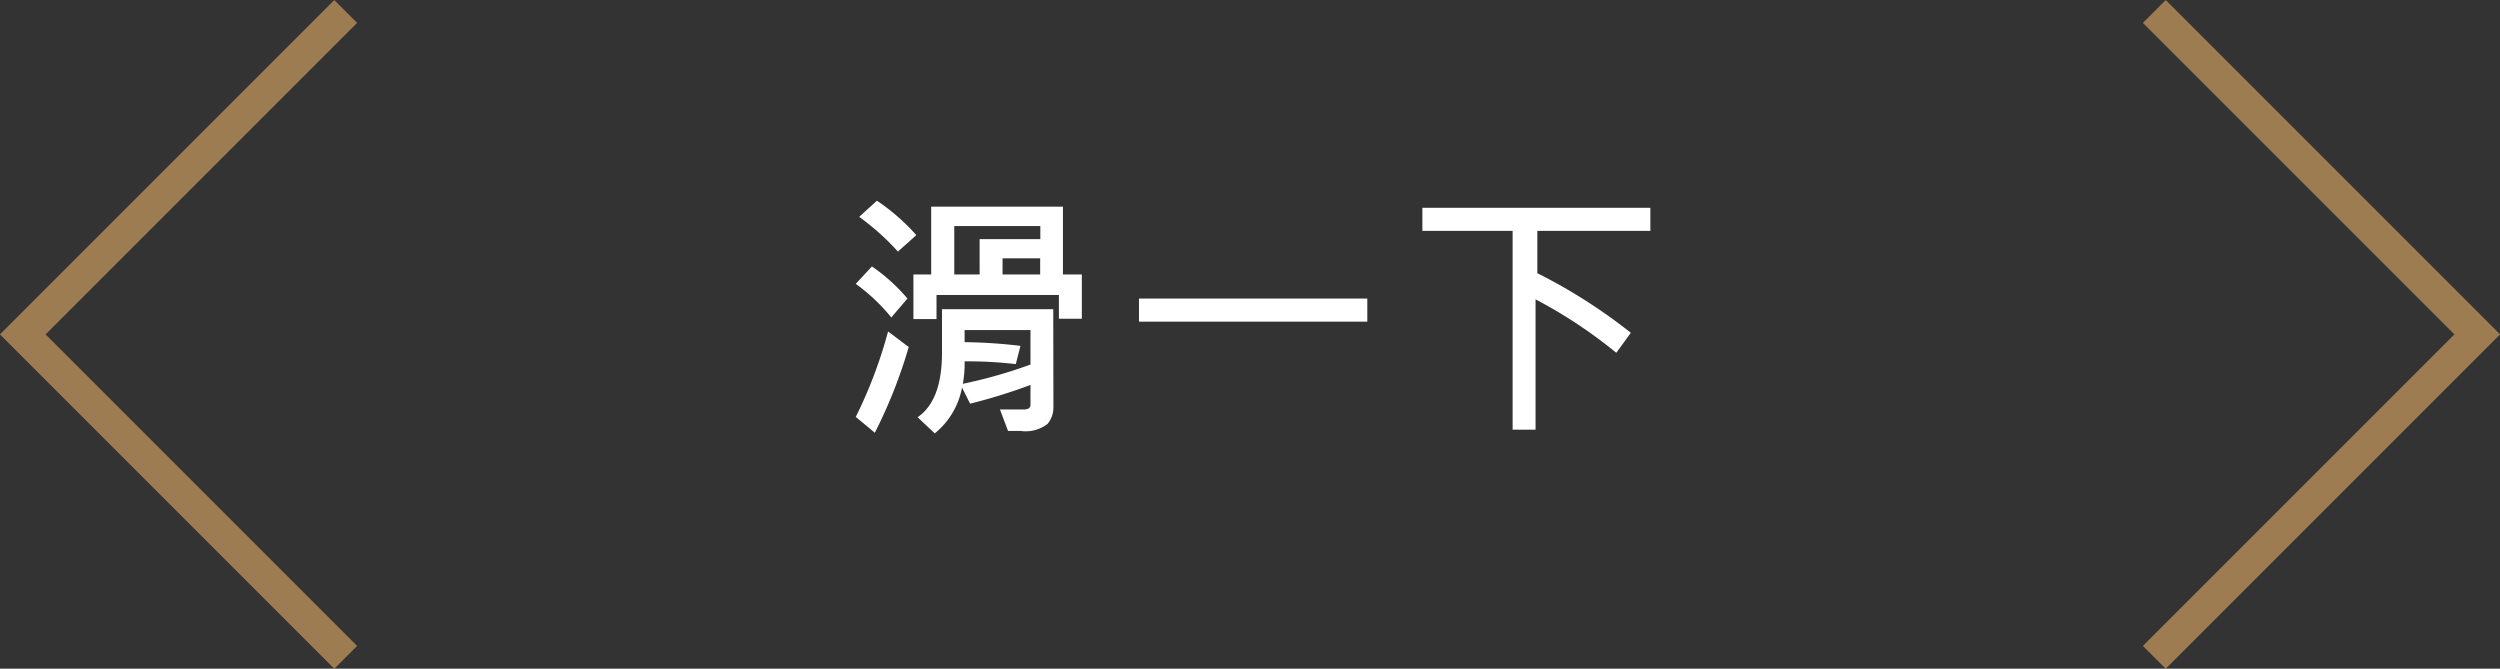
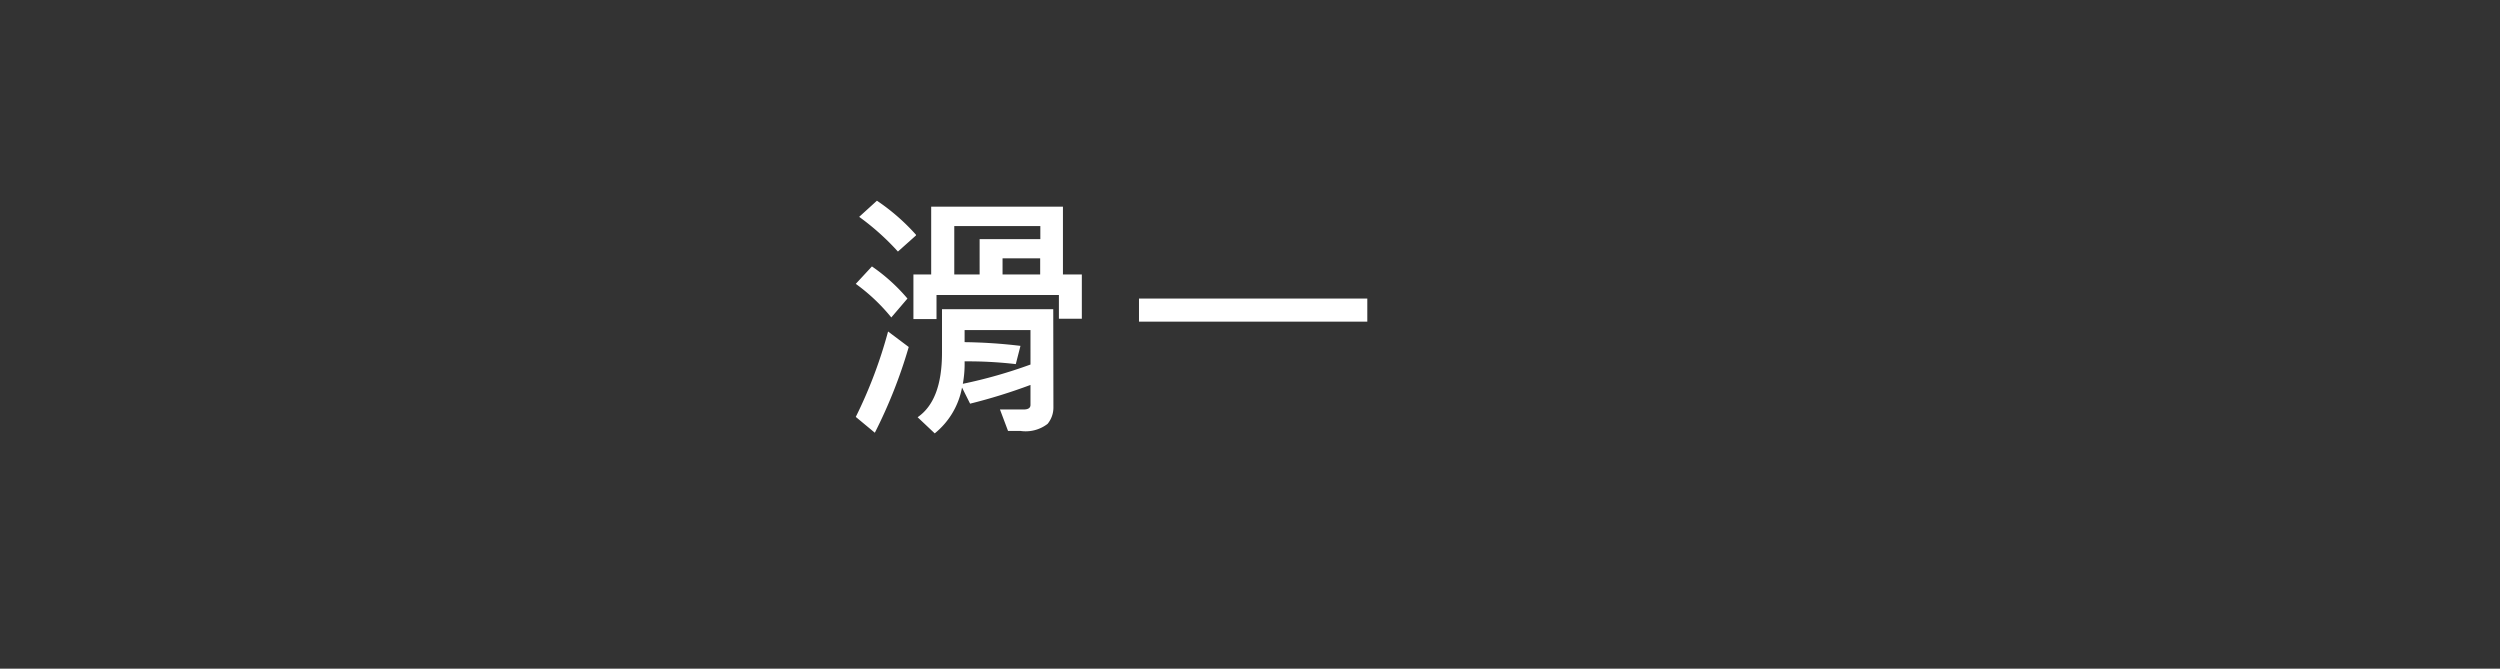
<svg xmlns="http://www.w3.org/2000/svg" width="154.83" height="41.41" viewBox="0 0 154.83 41.41">
  <rect x="0" y="0" width="154.83" height="41.41" fill="#333333" stroke="none" />
  <title>drag</title>
  <g id="b986894a-f670-4f62-b492-2cf22ce3e7ba" data-name="圖層 2">
    <g id="a1471284-2aee-4fc4-a0da-ce5d1d2b702b" data-name="圖層 1">
      <g id="b2d7c261-40c1-467f-ac5e-ea837c472756" data-name="Group 2655">
        <g id="a03326ea-15b5-4bc5-b9dd-93fb1b83cb69" data-name="Group 2654">
-           <path id="b16bfca1-4dc8-415a-b896-4834c1121ef0" data-name="Path 13136" d="M21.41,40.71l-20-20,20-20" fill="none" stroke="#9d7c52" stroke-miterlimit="10" stroke-width="2" />
-           <path id="a5a4f6ef-352a-4ea1-b8f1-c83d754acb63" data-name="Path 13137" d="M133.42.71l20,20-20,20" fill="none" stroke="#9d7c52" stroke-miterlimit="10" stroke-width="2" />
-         </g>
+           </g>
        <g id="fc96c5a1-a26e-4e98-a0df-b42b8ed9493a" data-name="DRAG" style="isolation: isolate">
          <g style="isolation: isolate">
            <path d="M56.2,18.49l-1,1.17A11.53,11.53,0,0,0,53,17.58l1-1.08A11.13,11.13,0,0,1,56.2,18.49Zm.08,3a30.56,30.56,0,0,1-2.1,5.31L53,25.82a28.53,28.53,0,0,0,2-5.29Zm.45-6.91-1.12,1a15.36,15.36,0,0,0-2.4-2.15l1.1-1A12.85,12.85,0,0,1,56.73,14.54ZM67,19.74H65.58V18.27H58v1.49H56.57V17h1.1v-4.2h8.16V17H67Zm-1.76,5.51a1.59,1.59,0,0,1-.36,1,2.22,2.22,0,0,1-1.67.44l-.78,0-.5-1.33h1.47c.28,0,.42-.1.42-.28V23.84A34.22,34.22,0,0,1,60.08,25l-.5-1a4.77,4.77,0,0,1-1.69,2.84l-1.06-1c1-.69,1.51-2,1.51-4V19.15h6.89Zm-.81-10.44V14H59.1V17h1.57V14.81Zm-.61,7.77V20.44H59.74v.75a32.23,32.23,0,0,1,3.46.23l-.29,1.13a25.67,25.67,0,0,0-3.17-.17,6.94,6.94,0,0,1-.11,1.39A30,30,0,0,0,63.81,22.58ZM64.42,17V16H62.09v1Z" fill="#fff" />
            <path d="M84.68,19.92H70.54V18.49H84.68Z" fill="#fff" />
-             <path d="M102.21,14.3h-7v2.62A33.41,33.41,0,0,1,101,20.61l-.9,1.24a29.49,29.49,0,0,0-5-3.31v8.07H93.68V14.3H88.09V12.87h14.12Z" fill="#fff" />
          </g>
        </g>
      </g>
    </g>
  </g>
</svg>